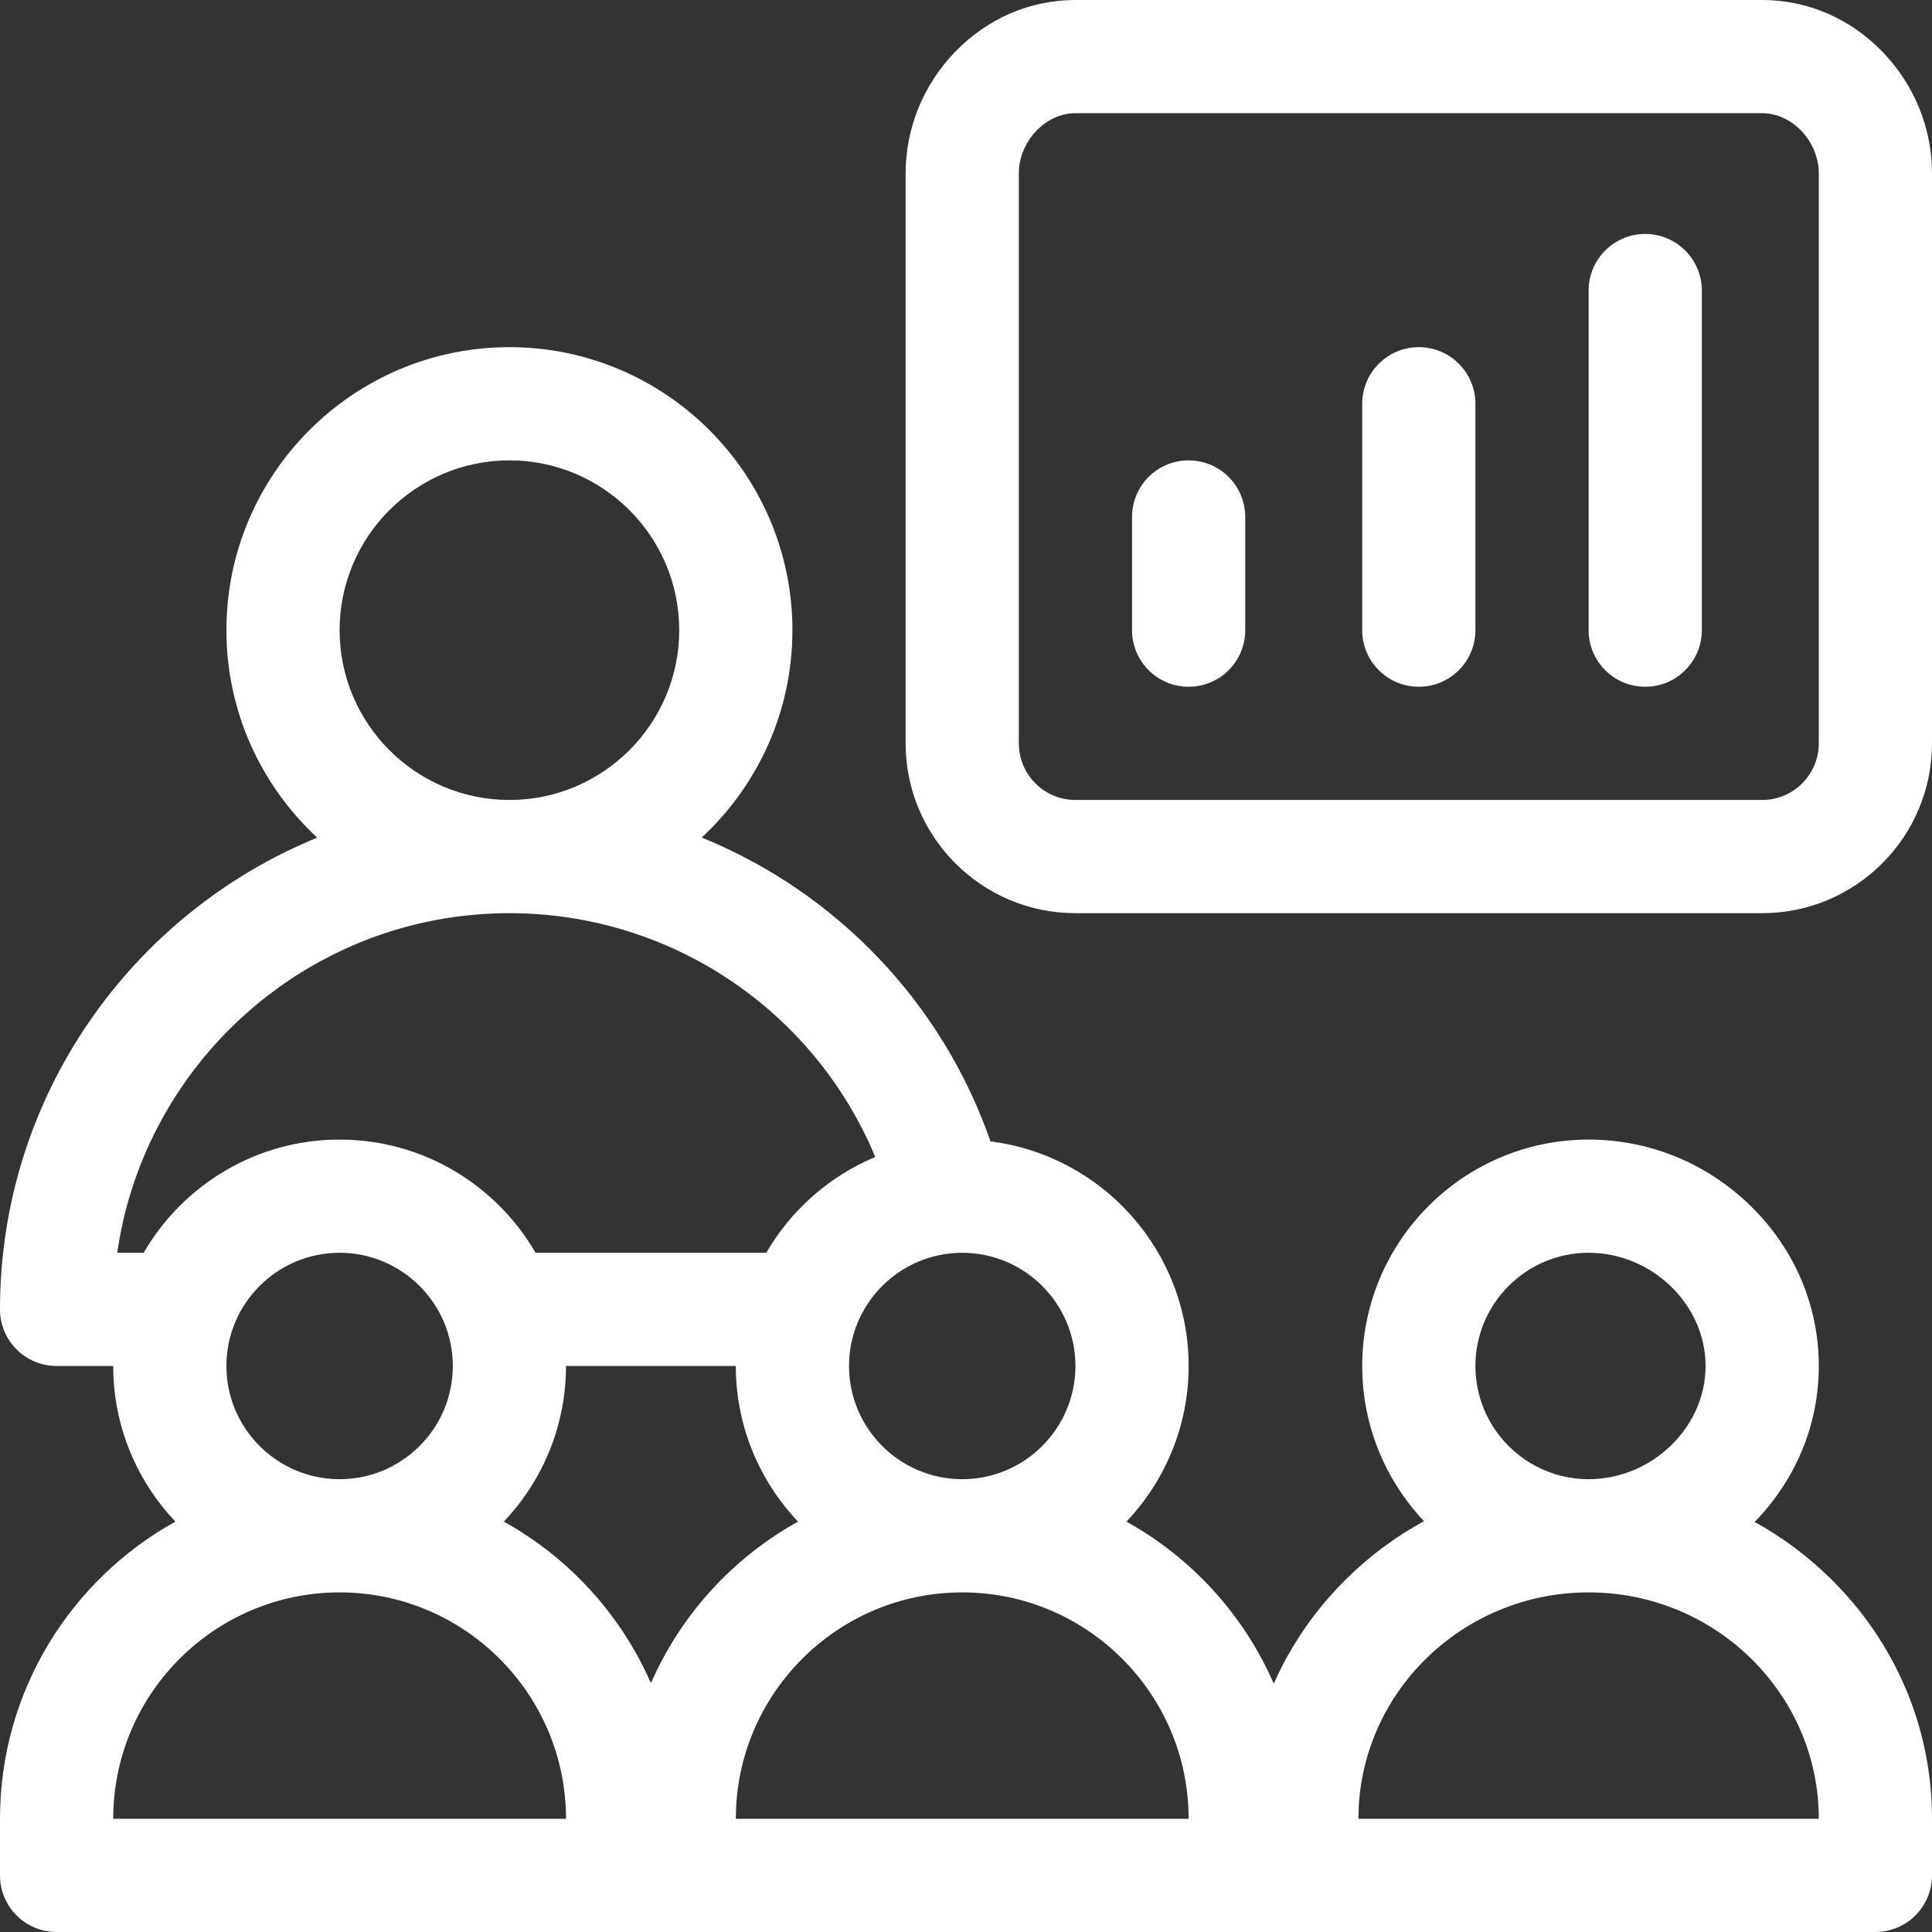
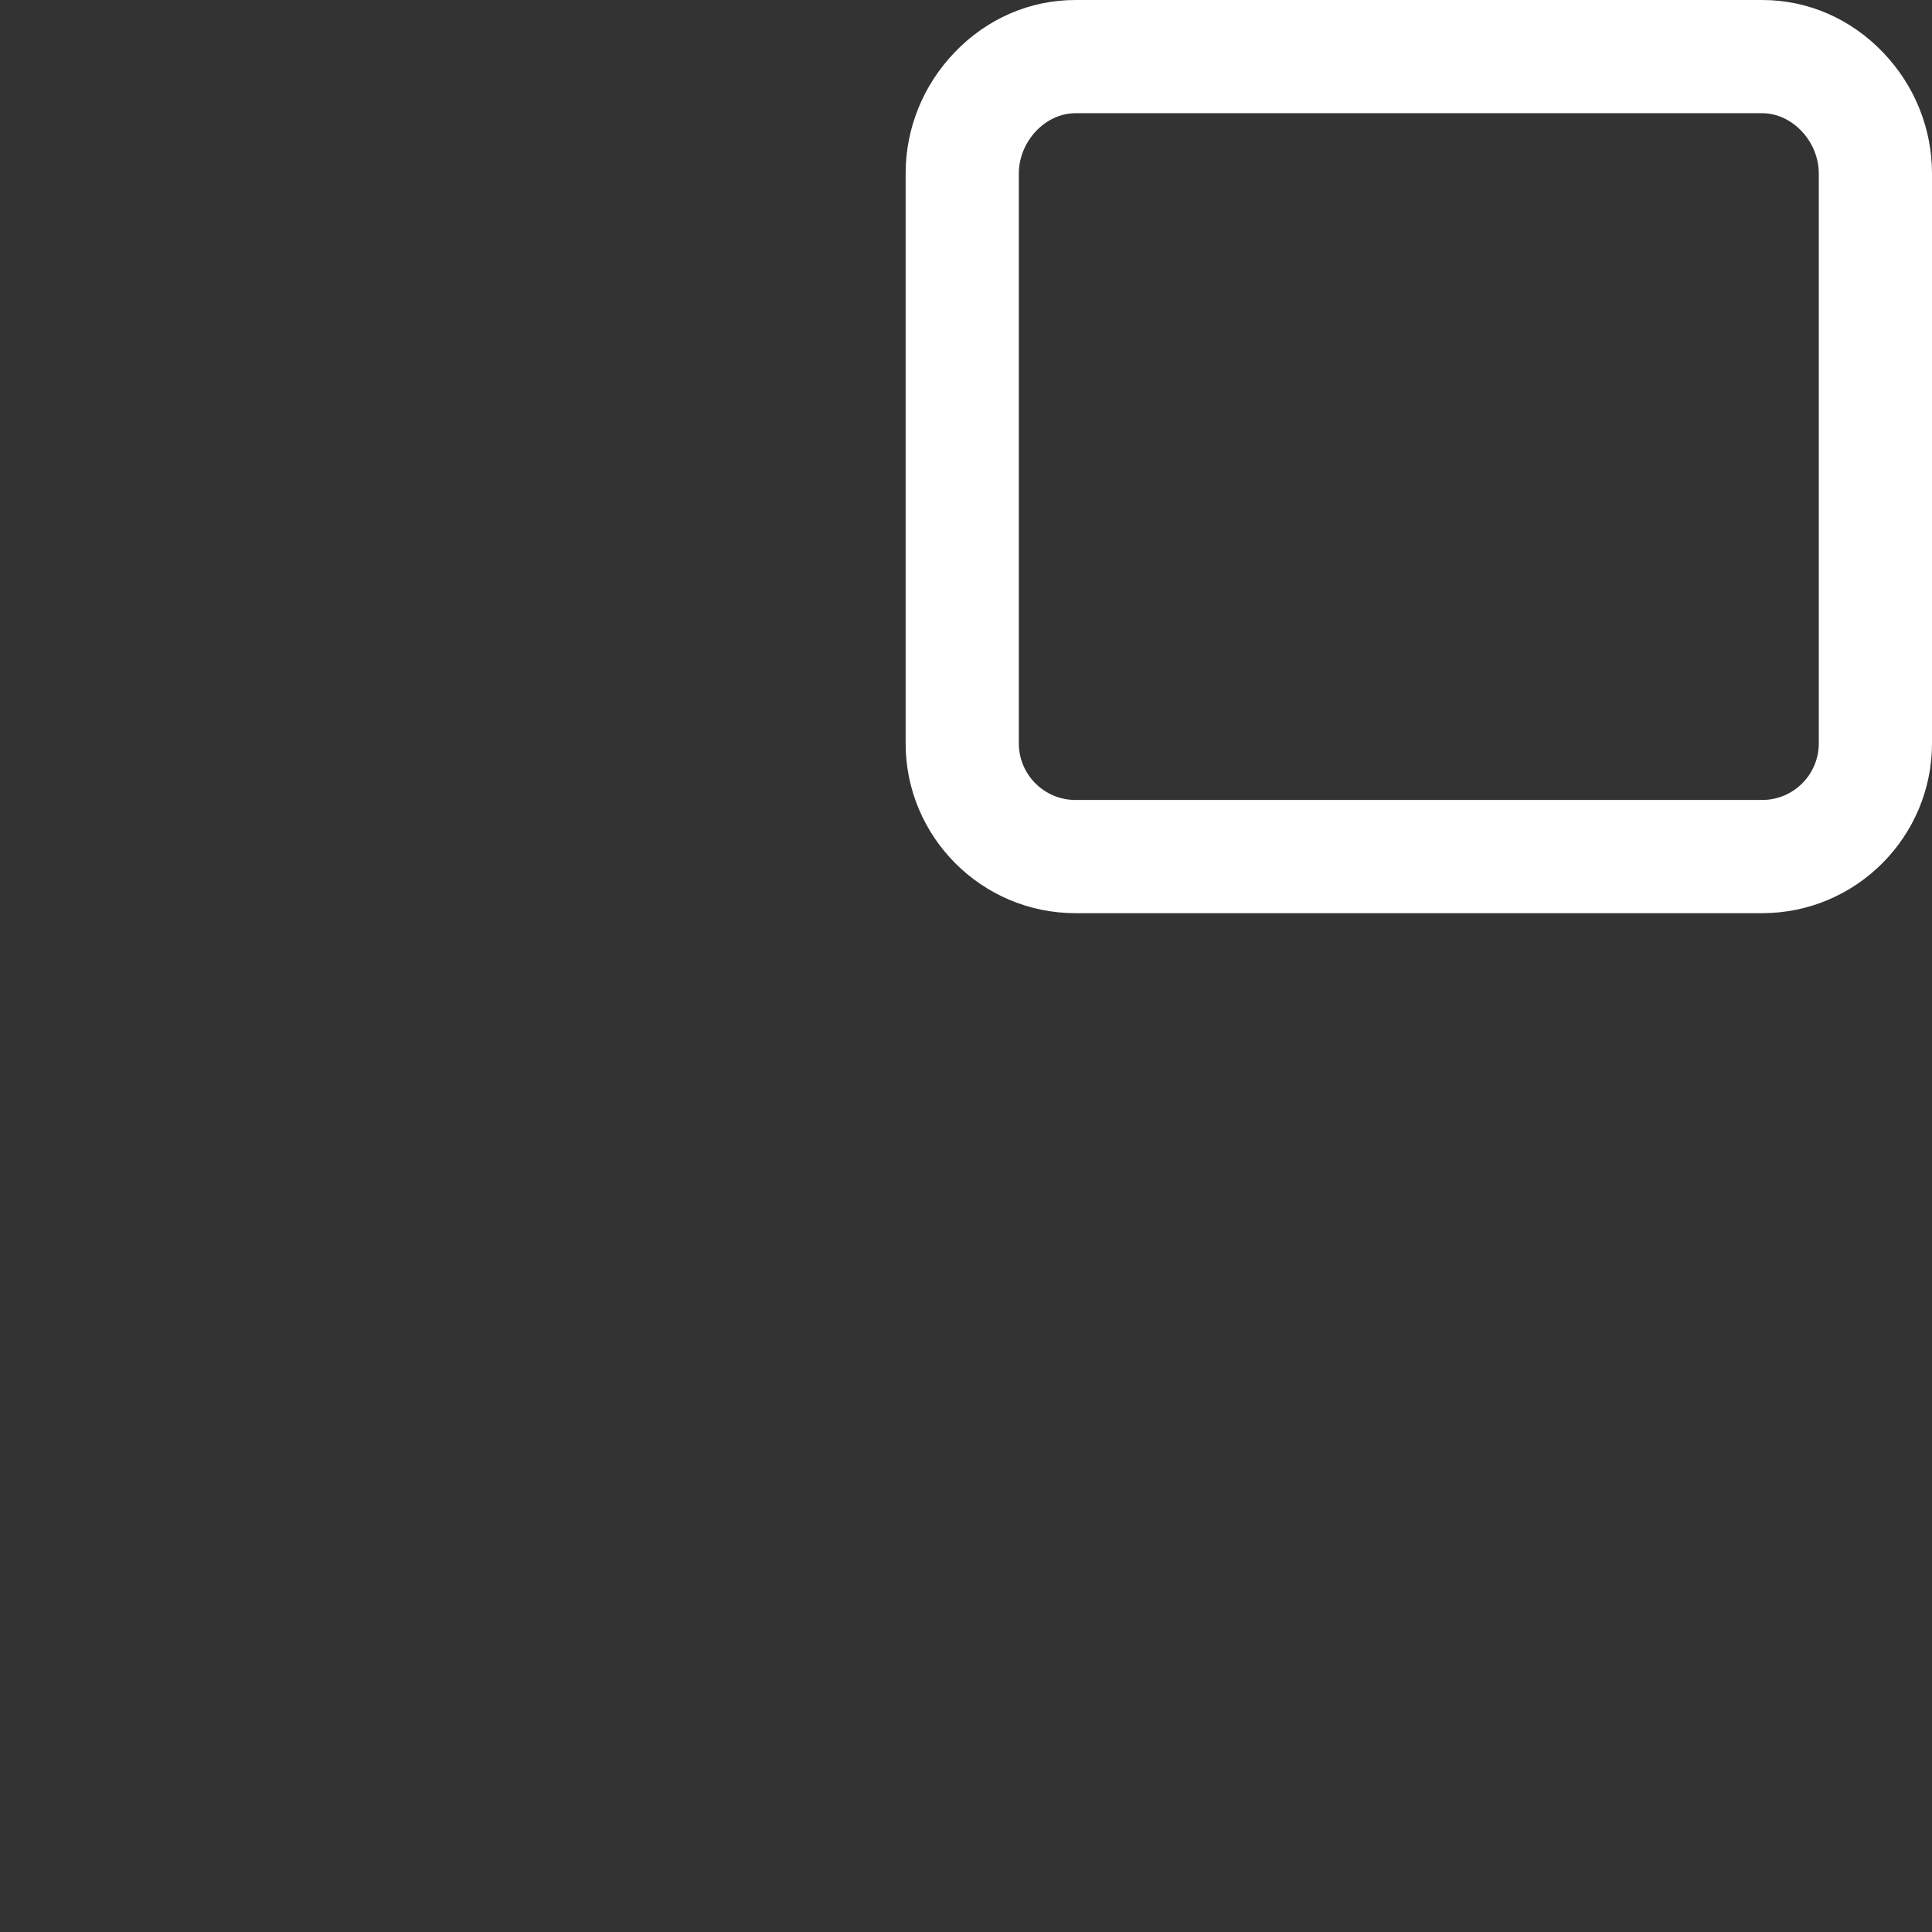
<svg xmlns="http://www.w3.org/2000/svg" version="1.1" id="Capa_1" x="0px" y="0px" viewBox="0 0 512 512" style="enable-background:new 0 0 512 512;" xml:space="preserve">
  <rect x="0" y="0" width="512" height="512" fill="#333333" stroke="none" />
  <style type="text/css">
	path {fill:#FFFFFF;}
</style>
  <g>
    <g>
-       <path d="M485.042,418.264c-6.059-5.95-12.808-10.938-20.043-14.936C475.967,392.076,482,377.475,482,362    c0-16.053-6.476-31.177-18.235-42.585C452.19,308.185,437.003,302,421,302c-33.084,0-60,26.916-60,60    c0,15.905,6.233,30.374,16.369,41.122c-7.375,4.03-14.249,9.091-20.411,15.142c-8.331,8.181-14.847,17.649-19.396,27.928    c-7.942-18.242-21.757-33.358-39.046-42.949C308.72,392.482,315,377.965,315,362c0-30.546-22.95-55.815-52.509-59.516    c-12.93-37.162-41.207-66.145-76.528-80.526C200.733,208.252,210,188.692,210,167c0-41.355-33.645-75-75-75s-75,33.645-75,75    c0,21.706,9.278,41.278,24.066,54.986C34.803,242.13,0,290.573,0,347c0,8.284,6.716,15,15,15h15    c0,15.965,6.28,30.482,16.484,41.243C18.79,418.606,0,448.148,0,482v15c0,8.284,6.716,15,15,15h482c8.284,0,15-6.716,15-15v-15    C512,457.969,502.426,435.333,485.042,418.264z M255,332c16.542,0,30,13.458,30,30s-13.458,30-30,30s-30-13.458-30-30    S238.458,332,255,332z M135,122c24.813,0,45,20.187,45,45s-20.187,45-45,45s-45-20.187-45-45S110.187,122,135,122z M38.073,332    h-7.005c7.3-50.817,51.126-90,103.932-90c42.92,0,80.884,25.934,96.948,64.612c-12.172,5.085-22.313,14.073-28.875,25.388h-61.144    c-10.391-17.916-29.769-30-51.928-30C67.842,302,48.464,314.084,38.073,332z M120,362c0,16.542-13.458,30-30,30s-30-13.458-30-30    s13.458-30,30-30S120,345.458,120,362z M30,482c0-33.084,26.916-60,60-60s60,26.916,60,60H30z M172.5,446.052    c-7.952-18.179-21.74-33.242-38.984-42.809C143.72,392.482,150,377.965,150,362h45c0,15.965,6.28,30.482,16.484,41.243    C194.24,412.809,180.452,427.873,172.5,446.052z M195,482c0-33.084,26.916-60,60-60s60,26.916,60,60H195z M421,332    c16.804,0,31,13.738,31,30c0,16.262-14.196,30-31,30c-16.542,0-30-13.458-30-30S404.458,332,421,332z M360,482    c0-33.084,27.364-60,61-60s61,26.916,61,60H360z" />
-     </g>
+       </g>
  </g>
  <g>
    <g>
      <path d="M499.056,13.921C490.474,4.944,479.089,0,467,0H285c-12.089,0-23.474,4.944-32.056,13.921    C244.597,22.653,240,34.045,240,46v151c0,24.813,20.187,45,45,45h182c24.813,0,45-20.187,45-45V46    C512,34.045,507.403,22.653,499.056,13.921z M482,197c0,8.271-6.729,15-15,15H285c-8.271,0-15-6.729-15-15V46    c0-8.523,7.009-16,15-16h182c7.991,0,15,7.477,15,16V197z" />
    </g>
  </g>
  <g>
    <g>
-       <path d="M315,122c-8.284,0-15,6.716-15,15v30c0,8.284,6.716,15,15,15s15-6.716,15-15v-30C330,128.716,323.284,122,315,122z" />
-     </g>
+       </g>
  </g>
  <g>
    <g>
-       <path d="M376,92c-8.284,0-15,6.716-15,15v60c0,8.284,6.716,15,15,15s15-6.716,15-15v-60C391,98.716,384.284,92,376,92z" />
-     </g>
+       </g>
  </g>
  <g>
    <g>
-       <path d="M436,62c-8.284,0-15,6.716-15,15v90c0,8.284,6.716,15,15,15s15-6.716,15-15V77C451,68.716,444.284,62,436,62z" />
-     </g>
+       </g>
  </g>
  <g>
</g>
  <g>
</g>
  <g>
</g>
  <g>
</g>
  <g>
</g>
  <g>
</g>
  <g>
</g>
  <g>
</g>
  <g>
</g>
  <g>
</g>
  <g>
</g>
  <g>
</g>
  <g>
</g>
  <g>
</g>
  <g>
</g>
</svg>